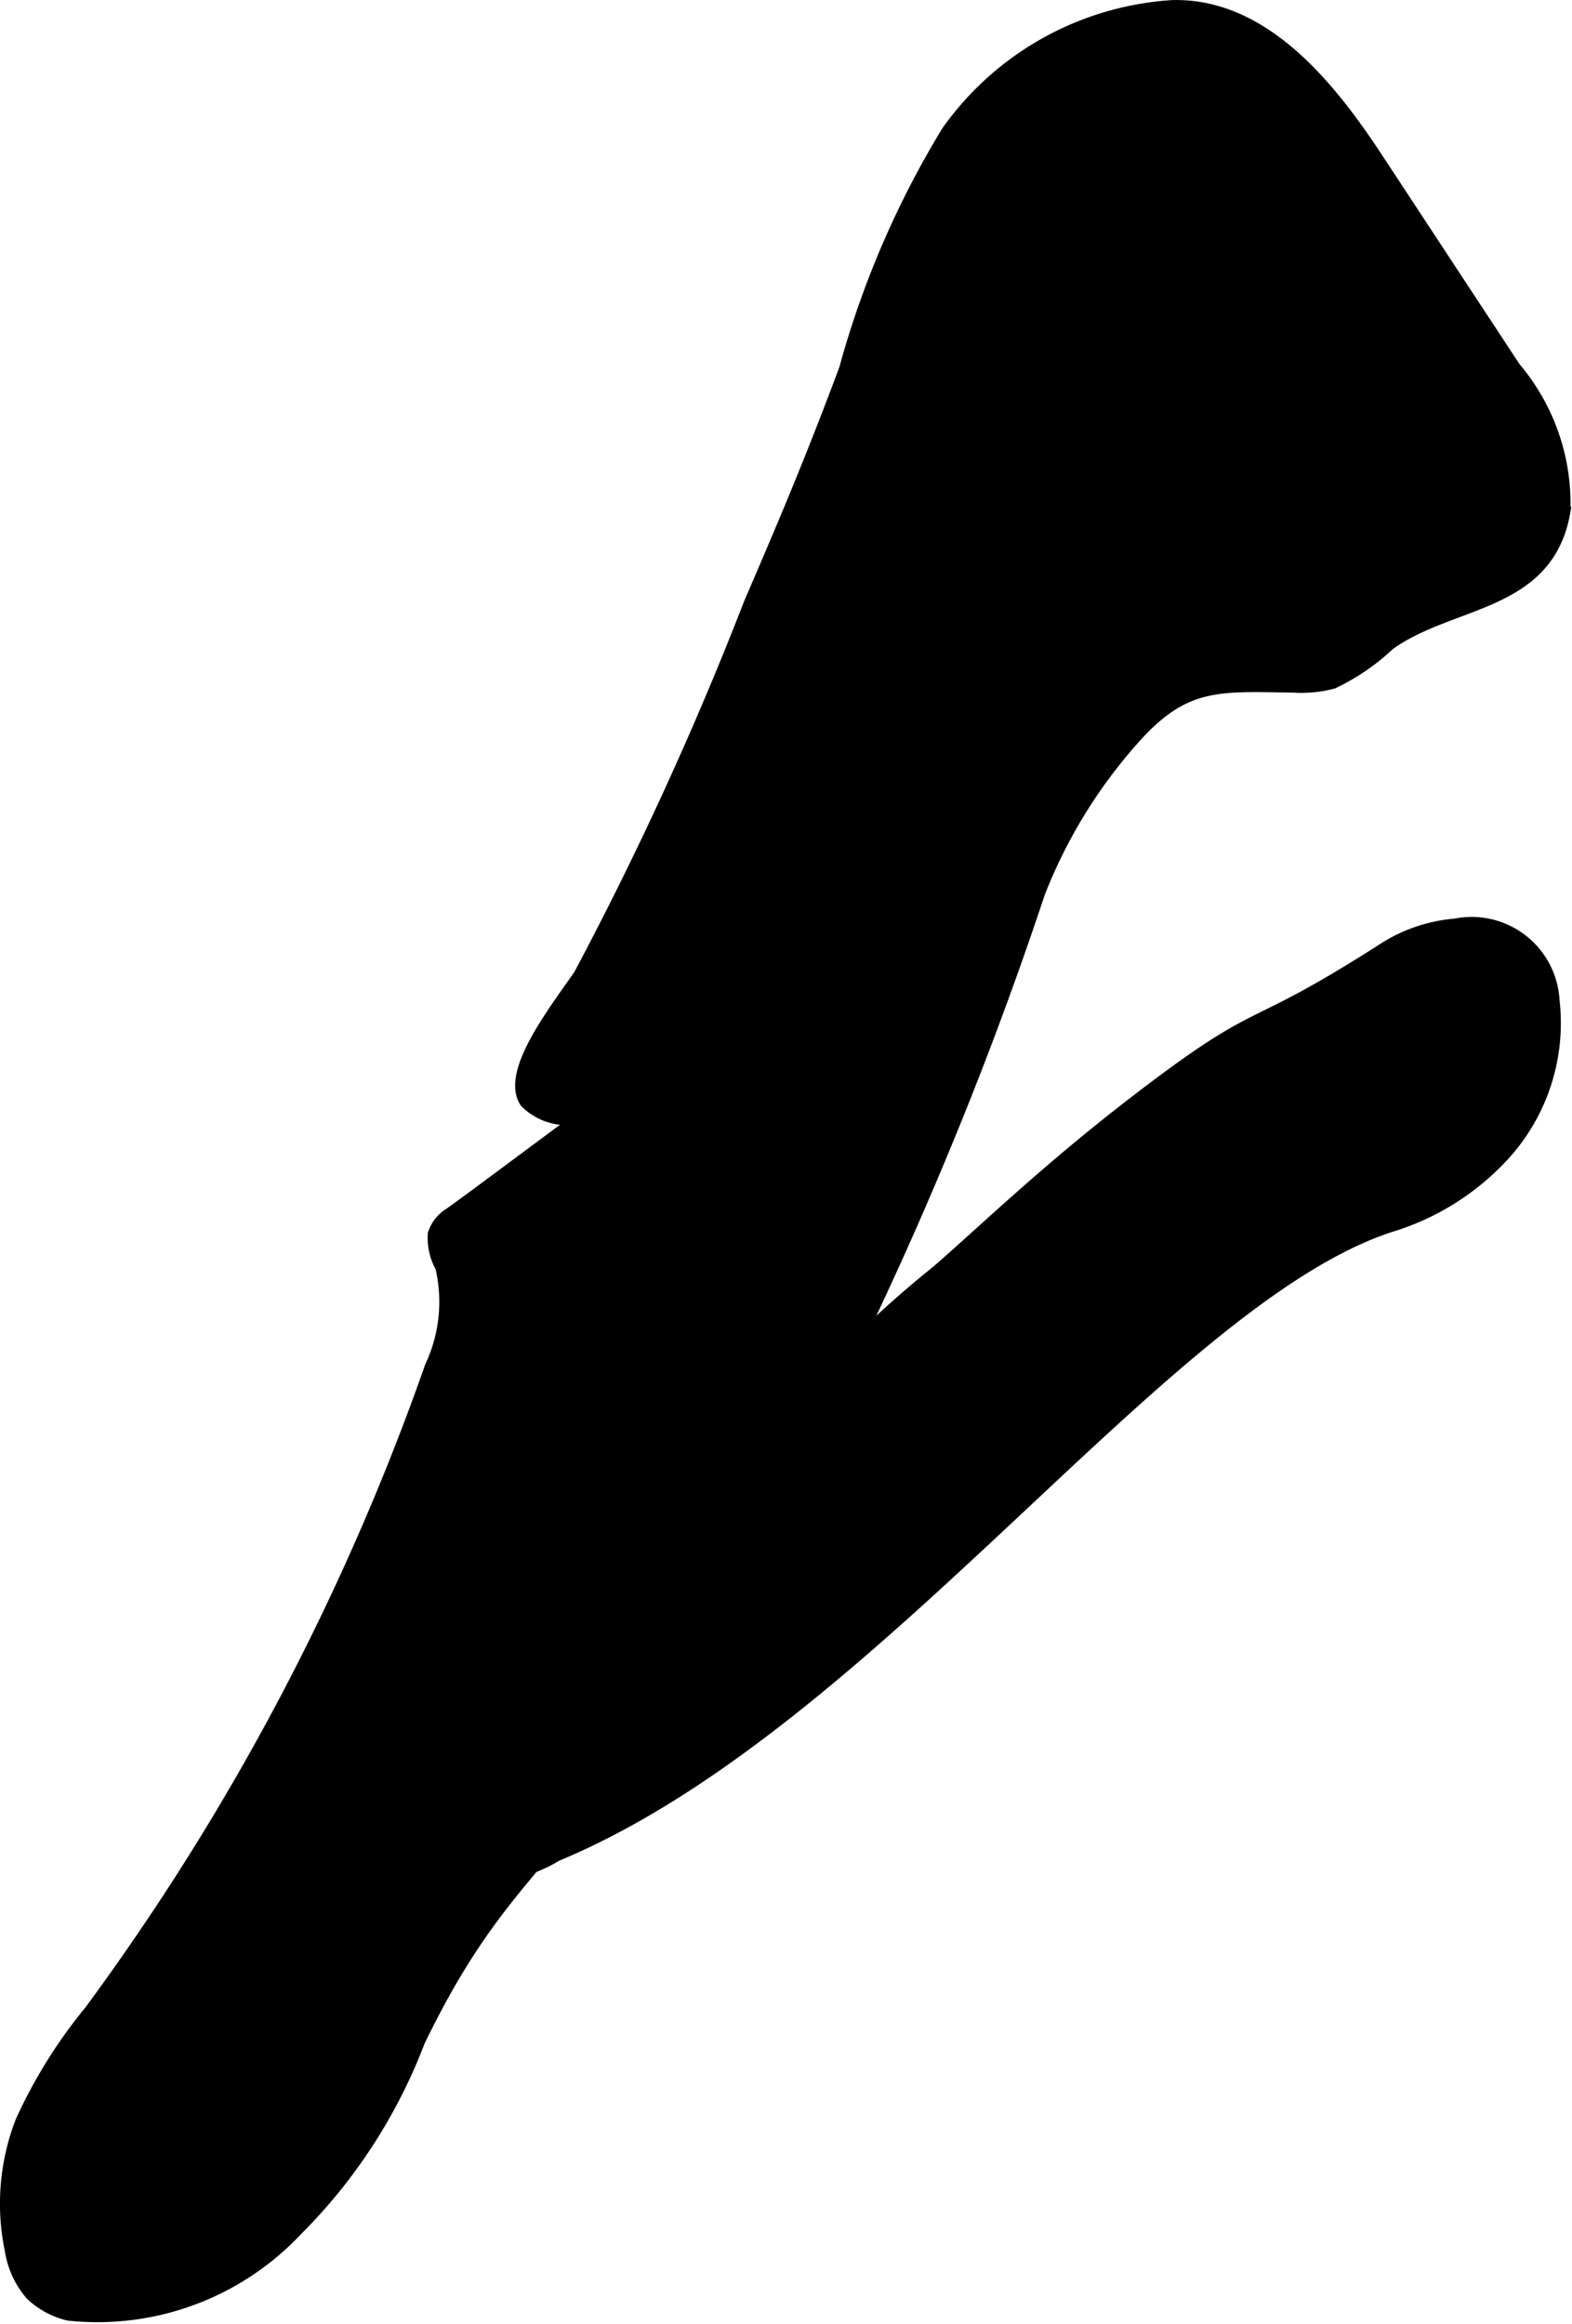
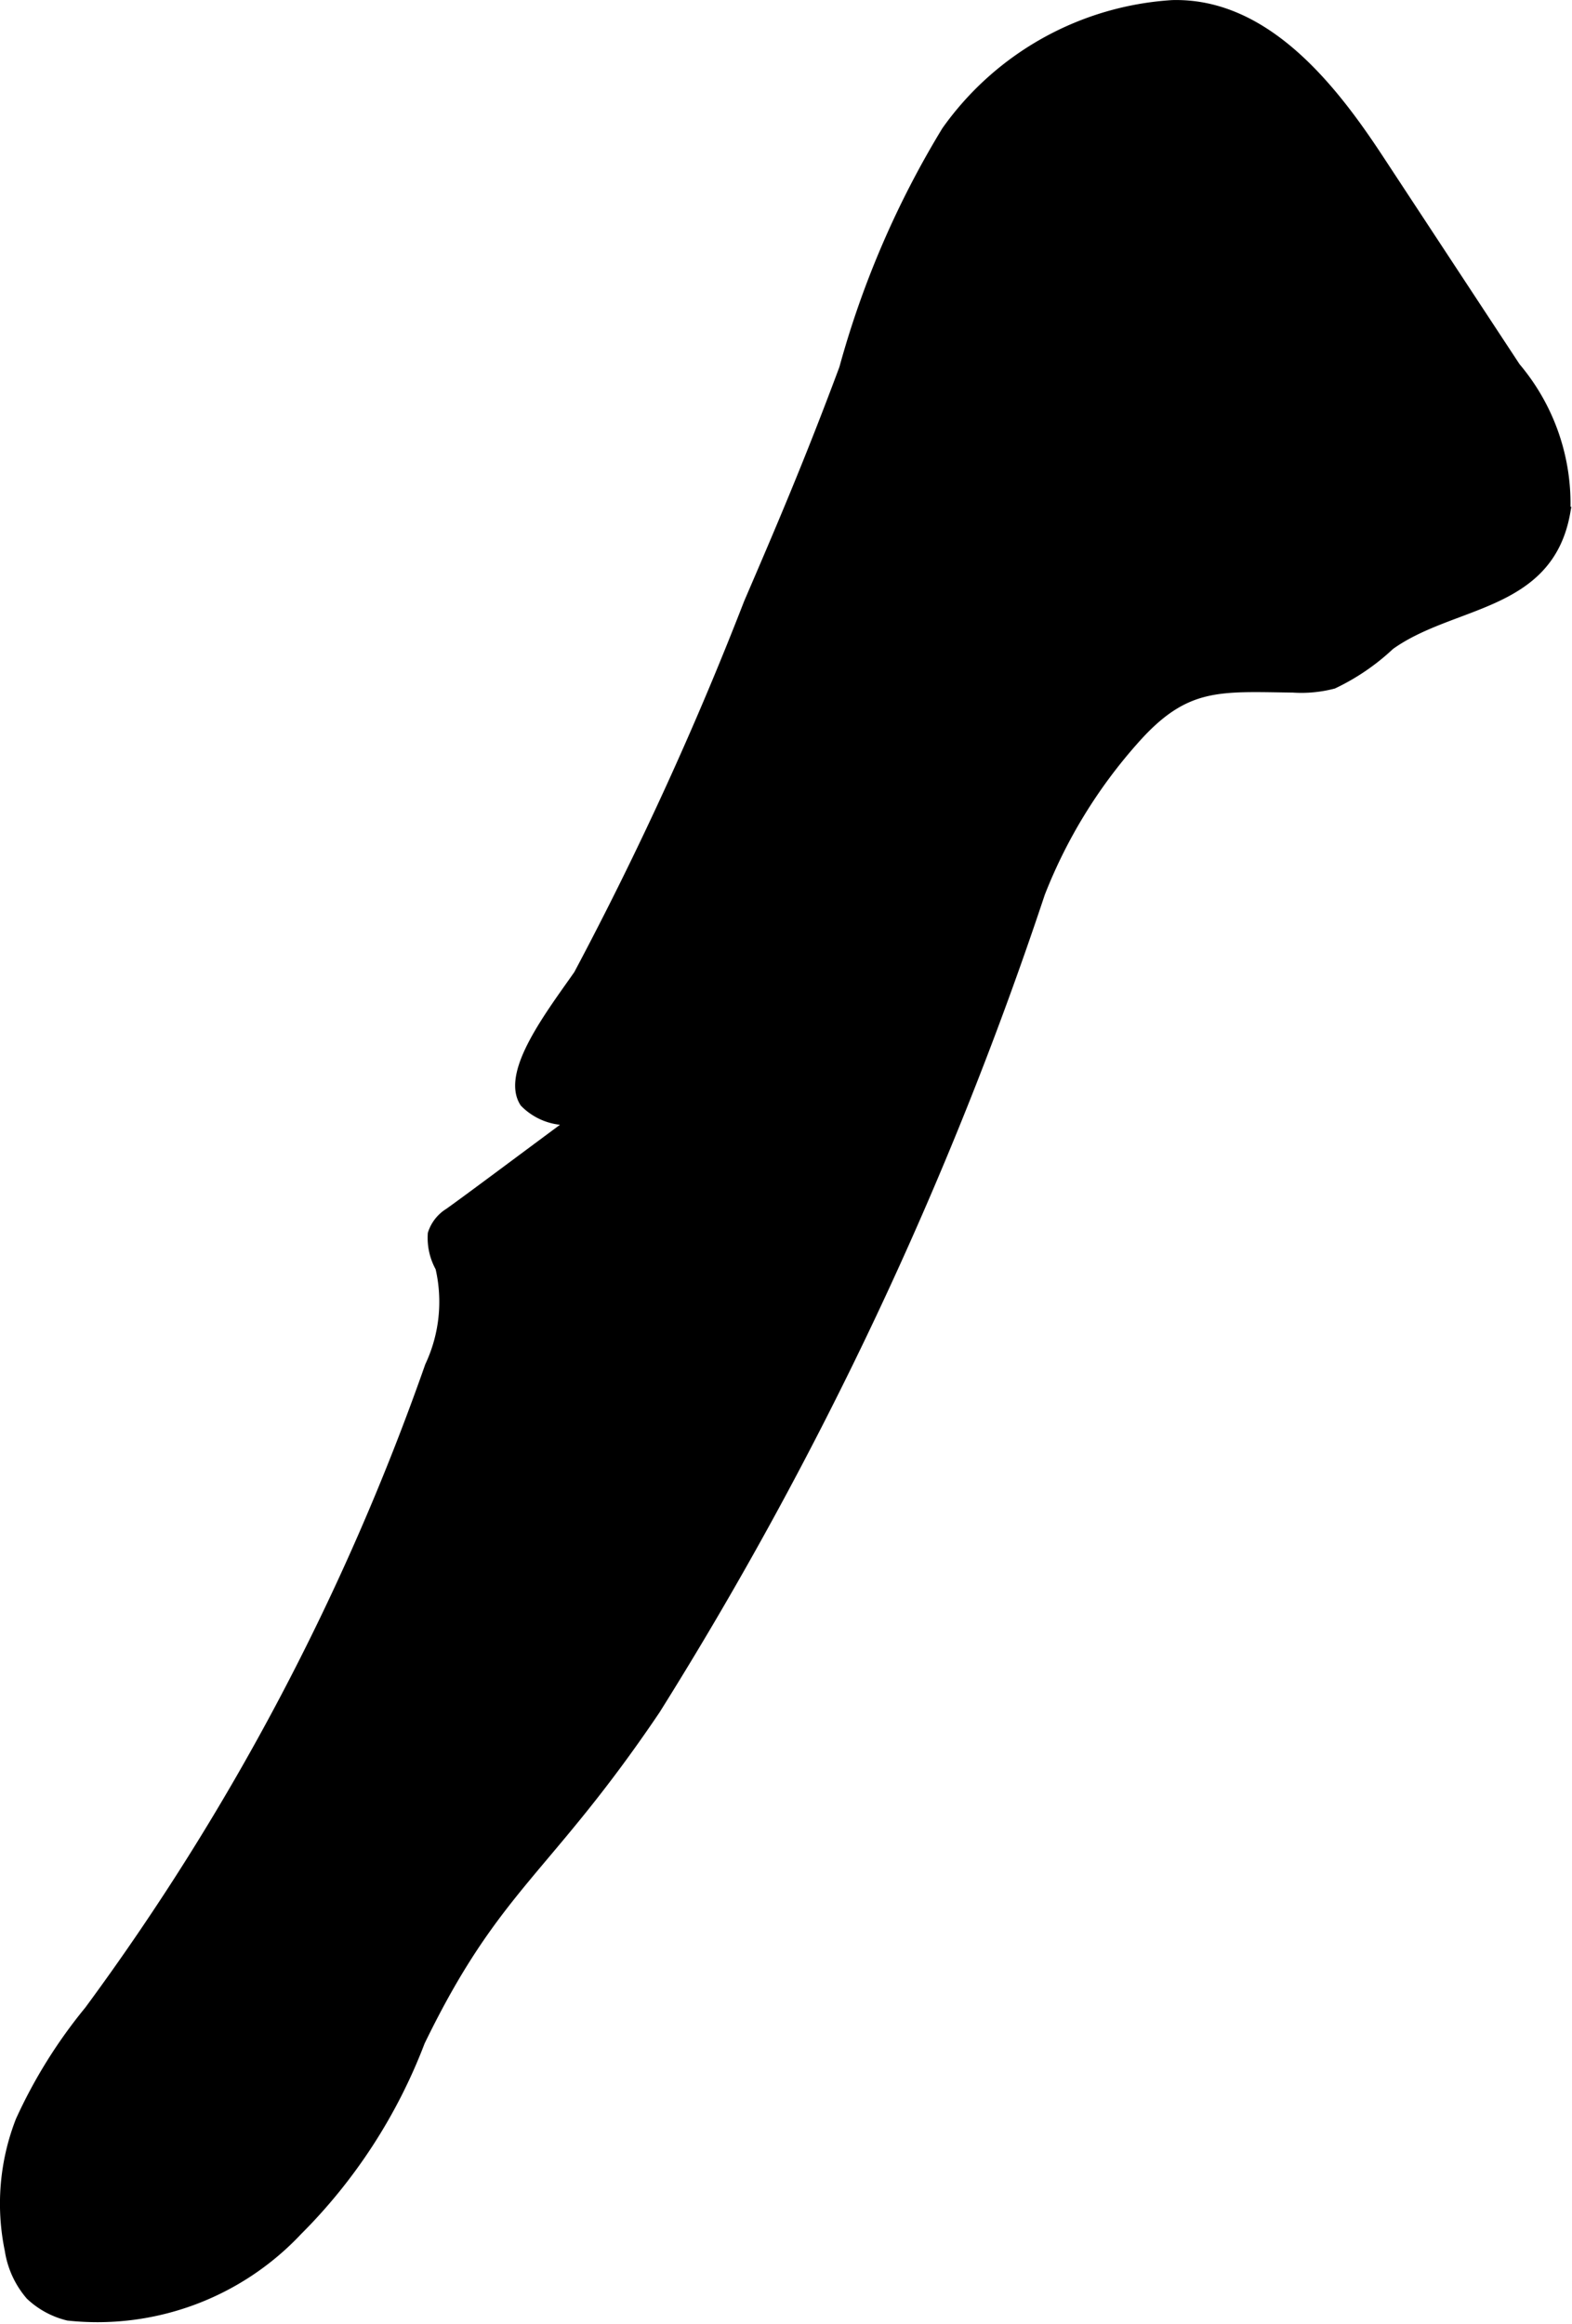
<svg xmlns="http://www.w3.org/2000/svg" version="1.1" width="8.146mm" height="12.04mm" viewBox="0 0 23.092 34.13">
  <defs>
    <style type="text/css">
      .a {
        stroke: #000;
        stroke-miterlimit: 10;
        stroke-width: 0.15px;
      }
    </style>
  </defs>
  <path class="a" d="M13.906,1.924a13.619,13.619,0,0,0-1.504,3.488c-.517,1.388-.942,2.377-1.401,3.444a50.694,50.694,0,0,1-2.5,5.458c-.401.575-1.073,1.442-.792,1.875a.87.87,0,0,0,.75.25c-.89.659-1.551,1.155-1.861,1.376a.557.557,0,0,0-.239.304.887.887,0,0,0,.111.494,2.224,2.224,0,0,1-.153,1.45A36.044,36.044,0,0,1,1.313,29.528a7.342,7.342,0,0,0-1.009,1.617A3.347,3.347,0,0,0,.145,33.046a1.318,1.318,0,0,0,.304.66,1.227,1.227,0,0,0,.552.299A4.03,4.03,0,0,0,4.367,32.759a7.888,7.888,0,0,0,1.801-2.778c1.115-2.297,1.843-2.482,3.458-4.875a55.54,55.54,0,0,0,5.65-11.989,7.484,7.484,0,0,1,1.379-2.251c.75-.85,1.248-.784,2.339-.77a1.844,1.844,0,0,0,.59-.056,3.243,3.243,0,0,0,.83-.567c.91-.656,2.333-.548,2.579-1.956A3.098,3.098,0,0,0,22.262,5.394q-1.01-1.535-2.019-3.07C19.568,1.298,18.587.041,17.222.076A4.403,4.403,0,0,0,13.906,1.924Z" />
-   <path class="a" d="M13.763,18.655a15.843,15.843,0,0,0-2.58,2.616A9.654,9.654,0,0,1,9.277,23.7a8.811,8.811,0,0,1-1.735.824A3.073,3.073,0,0,0,6.034,25.668a1.345,1.345,0,0,0,.236,1.737,2.112,2.112,0,0,0,1.91-.146c4.642-1.927,8.912-8.141,12.238-9.236a3.74,3.74,0,0,0,1.708-1.083,2.888,2.888,0,0,0,.708-2.25,1.218,1.218,0,0,0-1.458-1.125,2.303,2.303,0,0,0-1.083.375c-2.048,1.308-1.679.745-3.51,2.14C15.416,17.12,14.484,18.028,13.763,18.655Z" />
</svg>